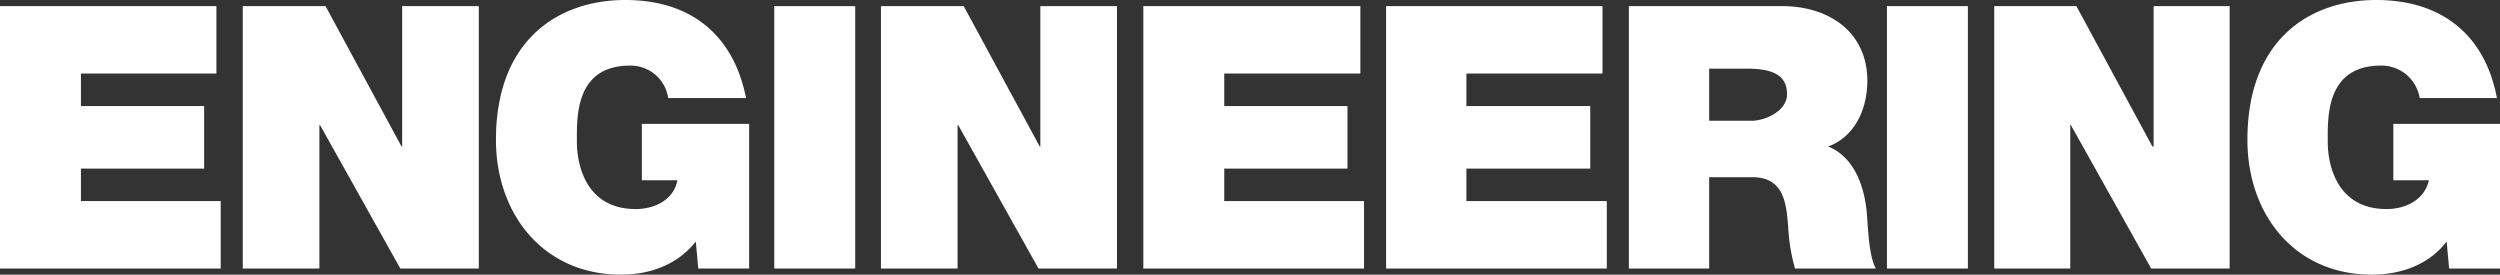
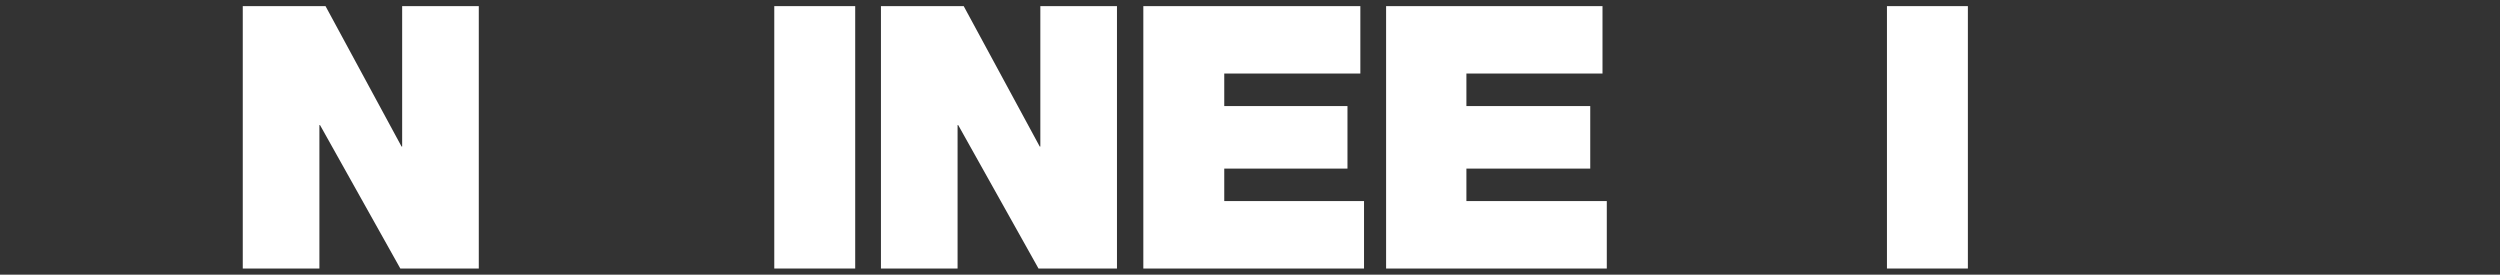
<svg xmlns="http://www.w3.org/2000/svg" id="レイヤー_1" data-name="レイヤー 1" viewBox="0 0 407.8 44.8">
  <rect x="0" y="0" width="407.8" height="44.8" fill="#333333" stroke="none" />
  <defs>
    <style>.cls-1{fill:#fff;}</style>
  </defs>
  <title>mainvisual_ttl_02</title>
-   <path class="cls-1" d="M0,43.8H36v-11H13.2V27.5H33.3V17.3H13.2V12H35.3V1H0Z" />
  <path class="cls-1" d="M39.6,43.8H52.1V20.4h.1L65.3,43.8H78.1V1H65.6V23.9h-.1L53.1,1H39.6Z" />
-   <path class="cls-1" d="M113.9,43.8h8.3V20.2H104.7v9.2h5.8c-.6,3.2-3.7,4.7-6.8,4.7-8,0-9.6-7-9.6-11s-.3-12.4,8.7-12.4A6.2,6.2,0,0,1,109,16h12.7c-2-10.1-8.8-16-19.7-16S80.9,6.5,80.9,22.8c0,12.2,7.8,22,20.4,22,4.7,0,9.2-1.6,12.2-5.4Z" />
  <path class="cls-1" d="M126.3,43.8h13.2V1H126.3Z" />
  <path class="cls-1" d="M143.7,43.8h12.5V20.4h.1l13.1,23.4h12.8V1H169.7V23.9h-.1L157.2,1H143.7Z" />
  <path class="cls-1" d="M186.5,43.8h36v-11H199.7V27.5h20.1V17.3H199.7V12h22.2V1H186.5Z" />
  <path class="cls-1" d="M226.1,43.8h36v-11H239.2V27.5h20.2V17.3H239.2V12h22.2V1H226.1Z" />
-   <path class="cls-1" d="M265.7,43.8h13.1V28.9h7c5.2,0,5.6,4.2,5.9,8.3a30.3,30.3,0,0,0,1.1,6.6H306c-1.2-2-1.3-7.1-1.5-9.2-.5-5.3-2.7-9.3-6.3-10.7,4.4-1.6,6.4-6.2,6.4-10.7,0-8.1-6.4-12.2-13.9-12.2h-25Zm13.1-32.6H285c5,0,6.5,1.6,6.5,4.2s-3.4,4.3-5.8,4.3h-6.9Z" />
  <path class="cls-1" d="M307.8,43.8H321V1H307.8Z" />
-   <path class="cls-1" d="M325.3,43.8h12.4V20.4h.1l13.1,23.4h12.8V1H351.3V23.9h-.2L338.7,1H325.3Z" />
-   <path class="cls-1" d="M399.5,43.8h8.3V20.2H390.4v9.2h5.8c-.7,3.2-3.8,4.7-6.9,4.7-8,0-9.6-7-9.6-11s-.3-12.4,8.7-12.4a6.3,6.3,0,0,1,6.3,5.3h12.6c-1.9-10.1-8.8-16-19.7-16s-21,6.5-21,22.8c0,12.2,7.7,22,20.3,22,4.7,0,9.3-1.6,12.2-5.4Z" />
</svg>